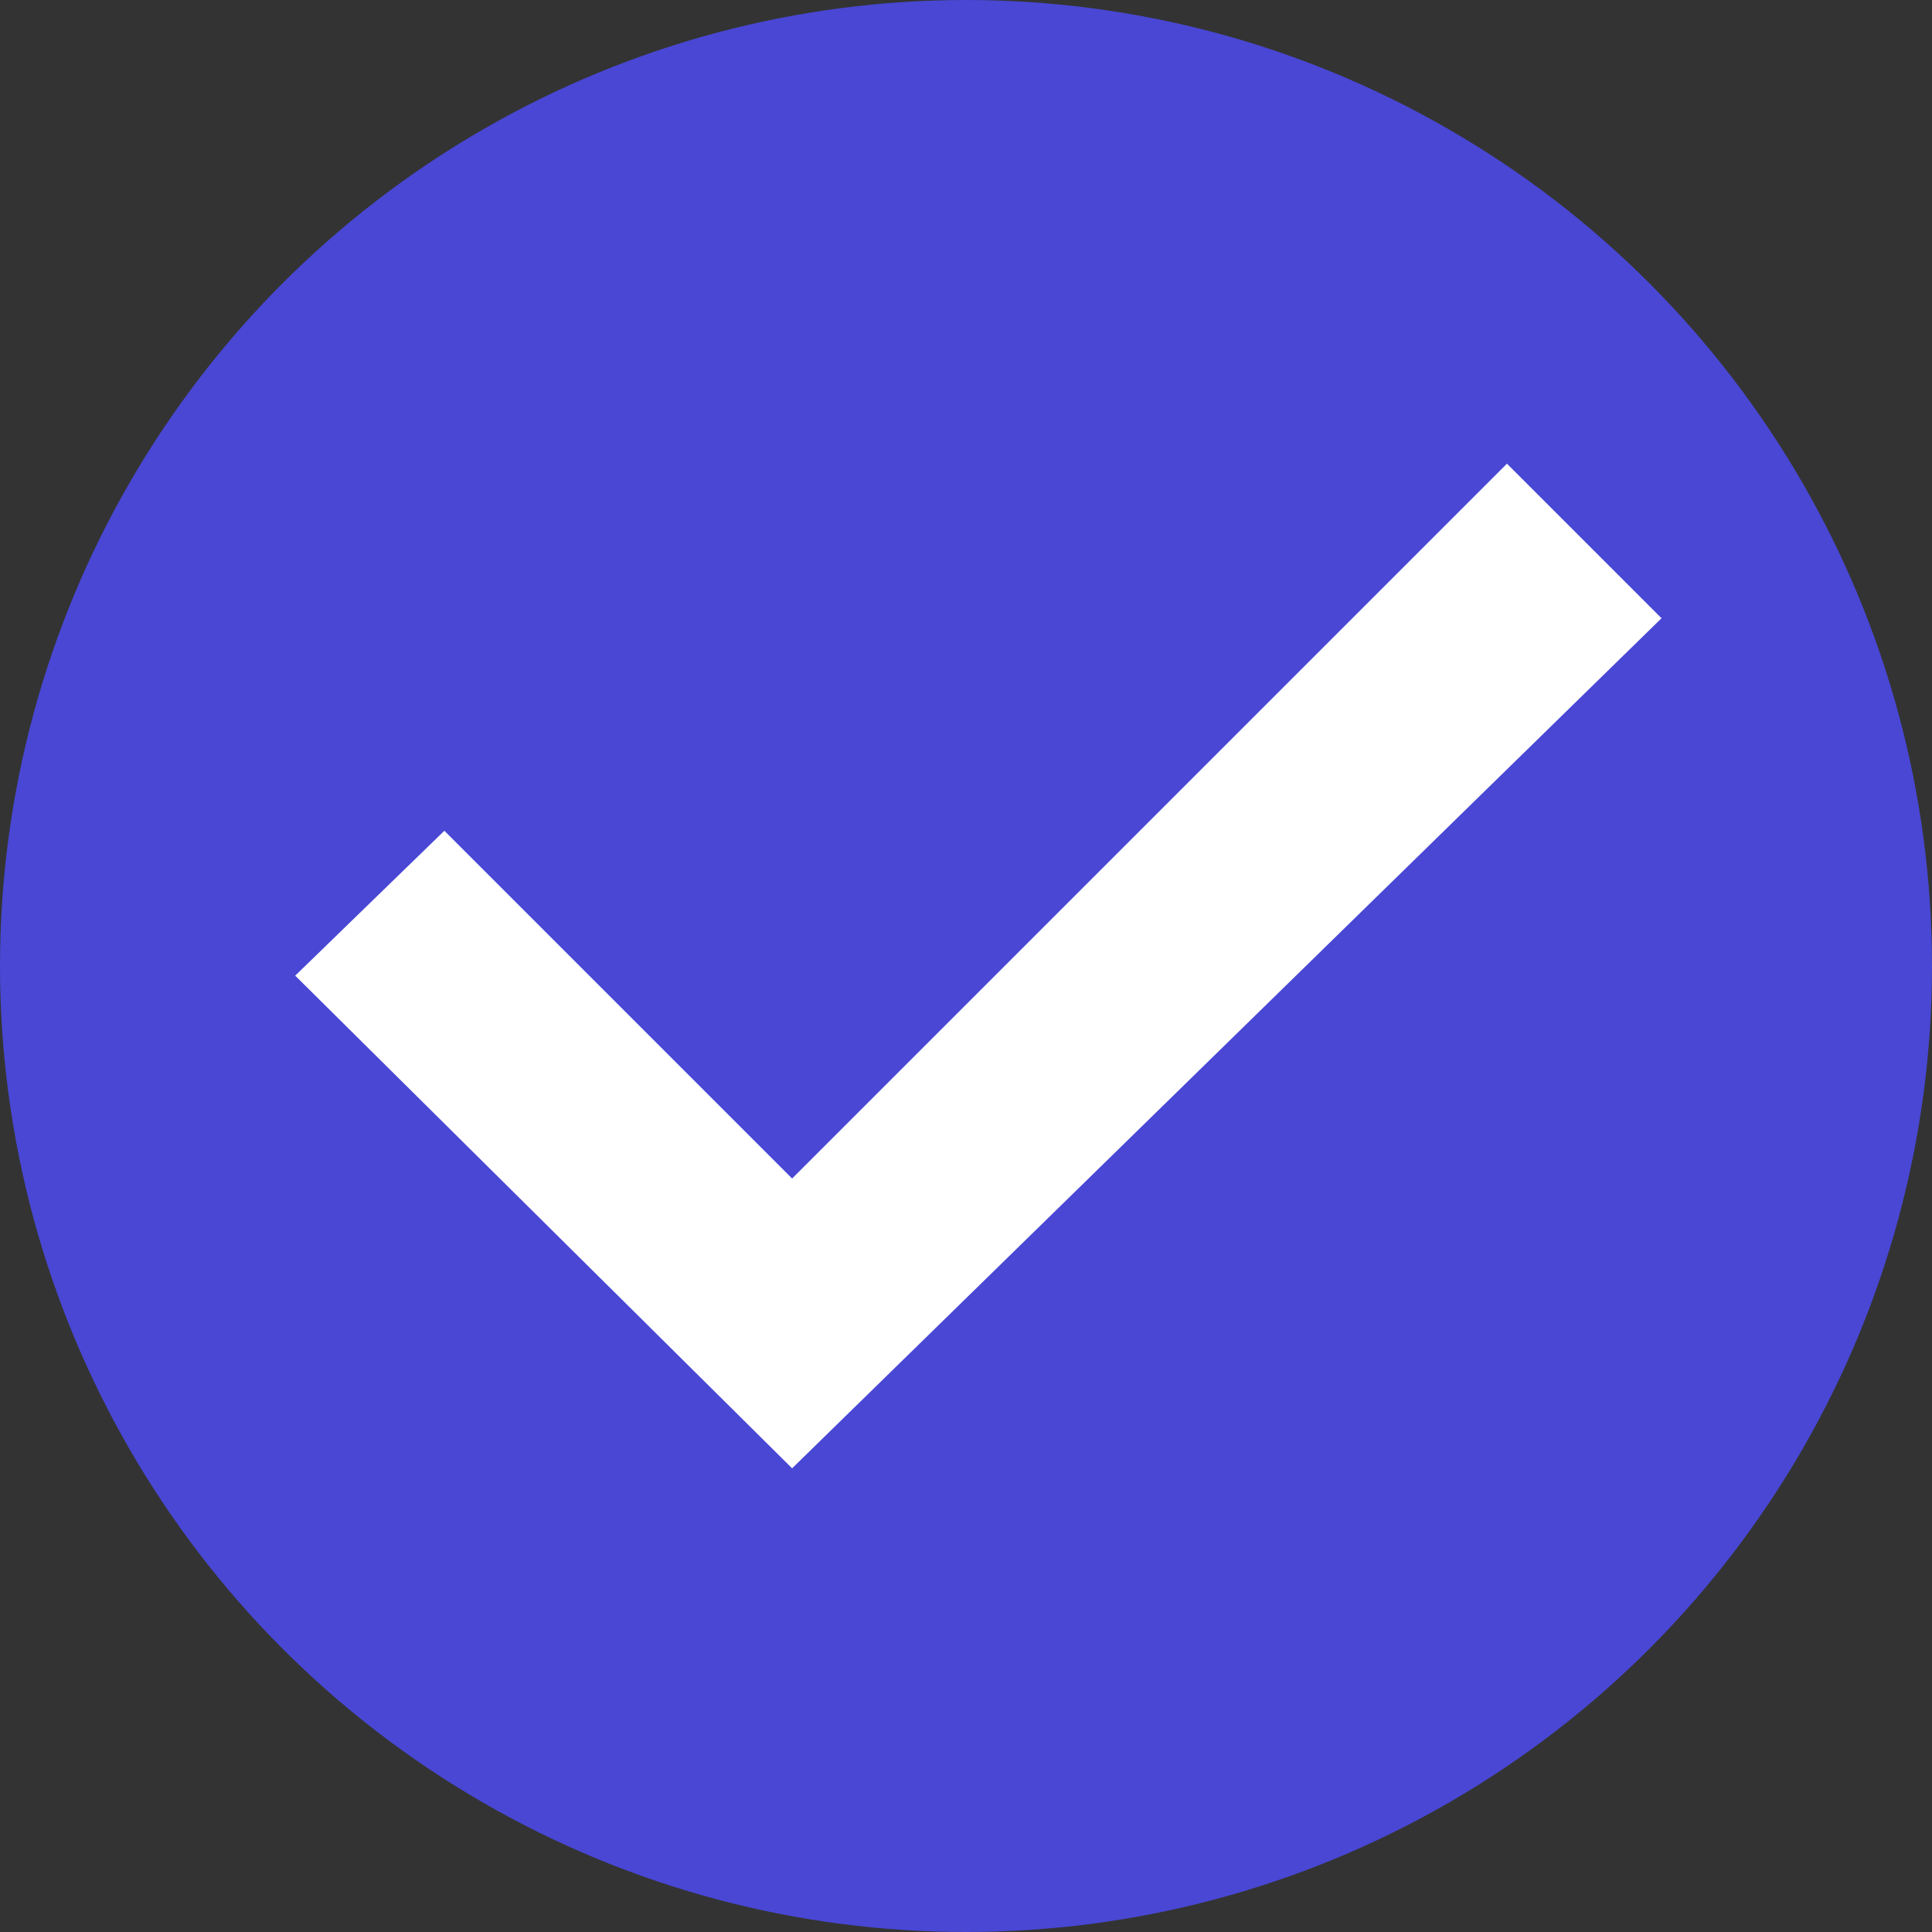
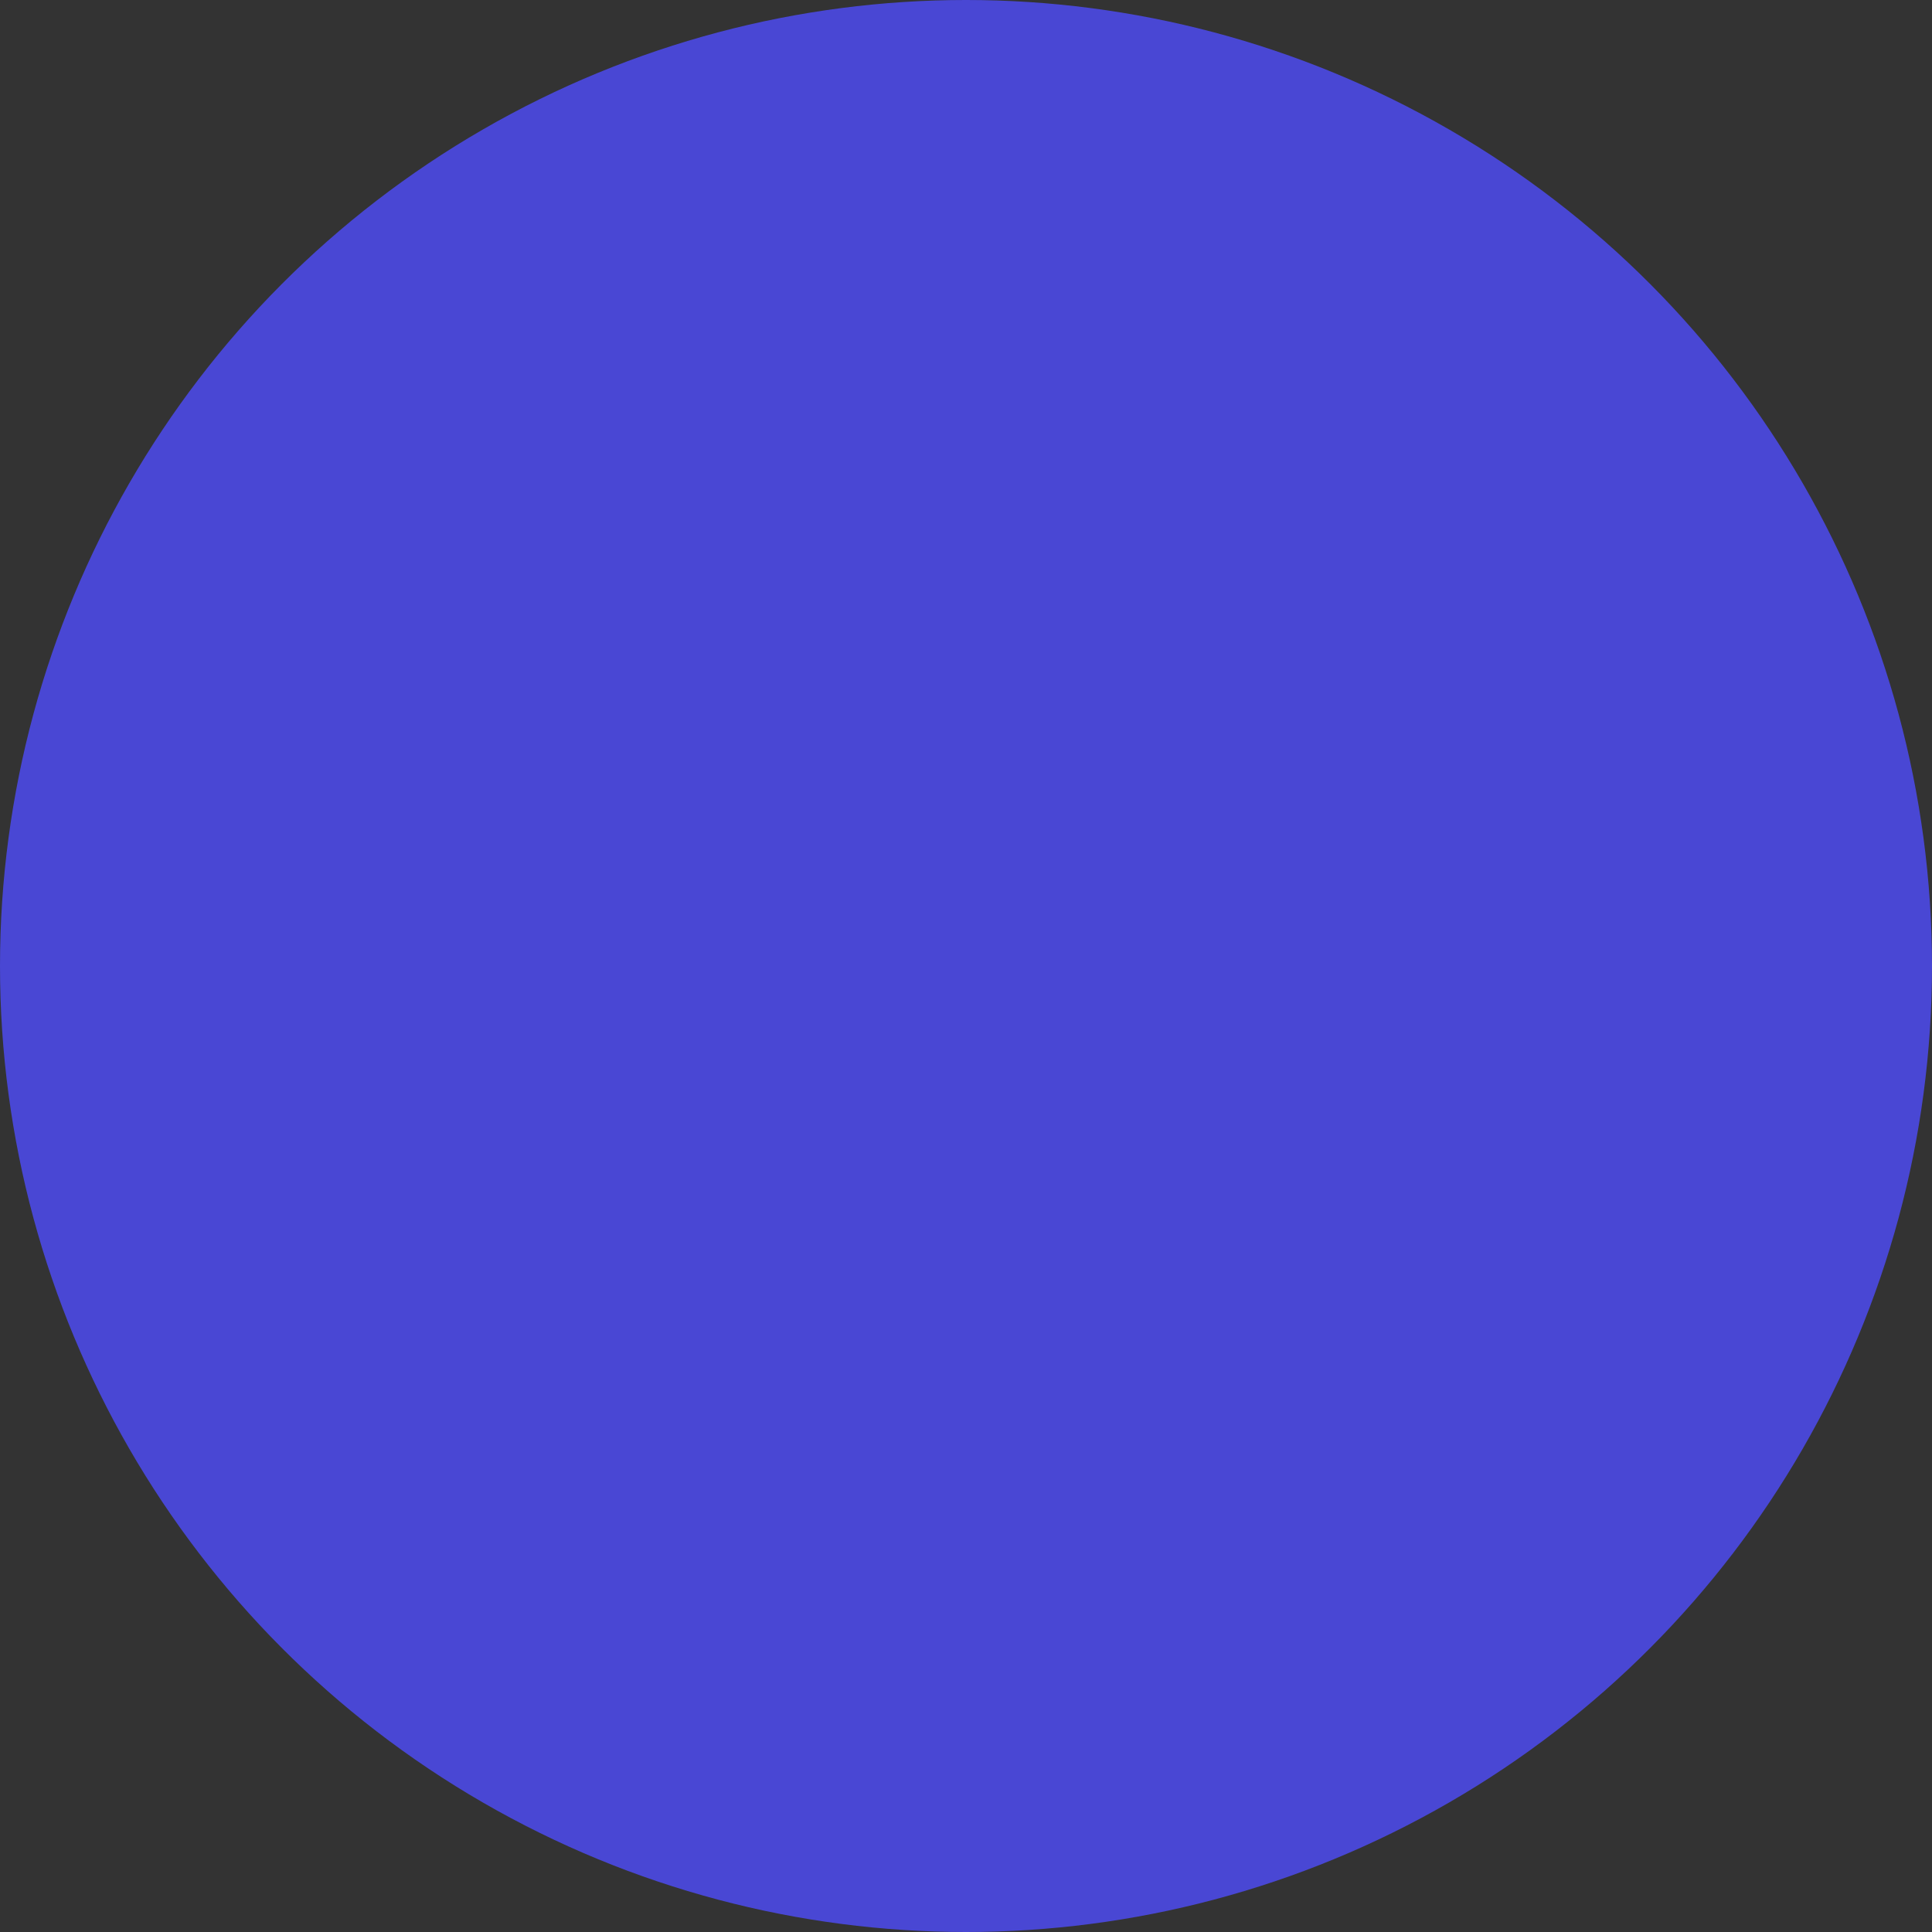
<svg xmlns="http://www.w3.org/2000/svg" viewBox="0 0 100 100">
  <rect x="0" y="0" width="100" height="100" fill="#333333" stroke="none" />
  <defs>
    <style>.cls-1{fill:#fff;}.cls-2{fill:#4947d4;}</style>
  </defs>
  <g id="Layer_1">
    <circle class="cls-2" cx="50" cy="50" r="50" />
  </g>
  <g id="Layer_2">
-     <polygon class="cls-1" points="15.28 50.5 23 43 41 61 78 24 86 32 41 76 15.28 50.5" />
-   </g>
+     </g>
</svg>